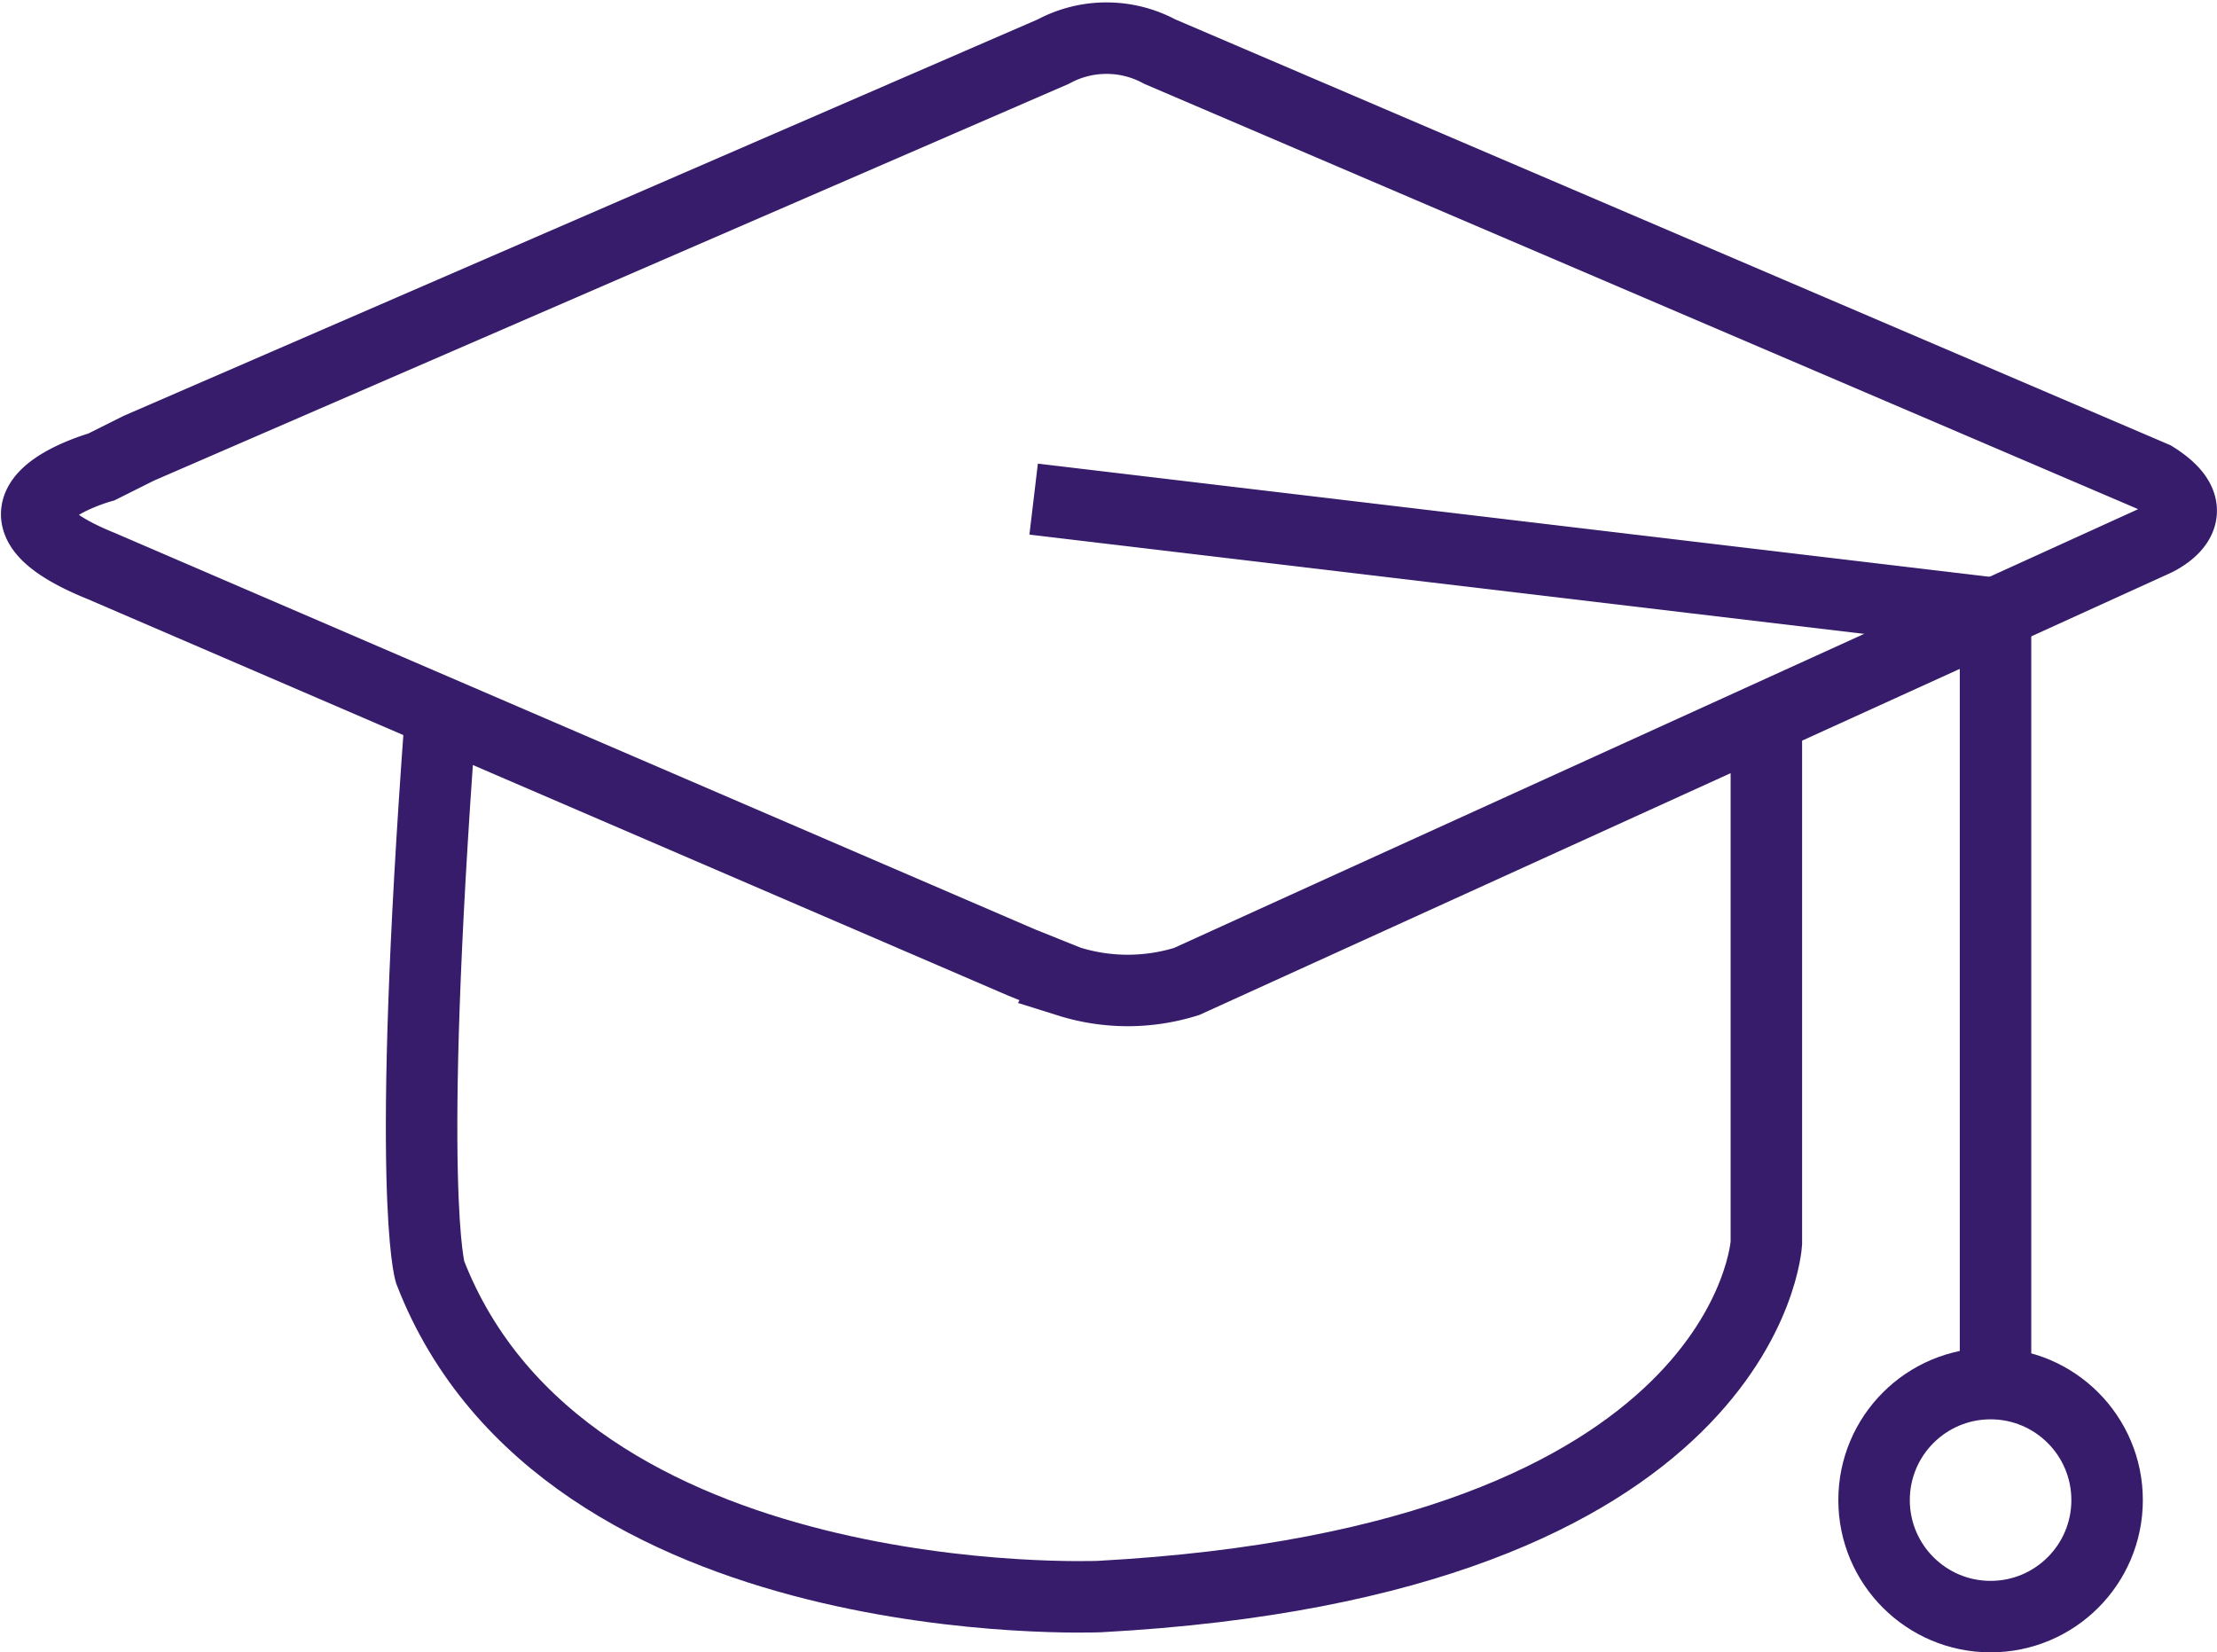
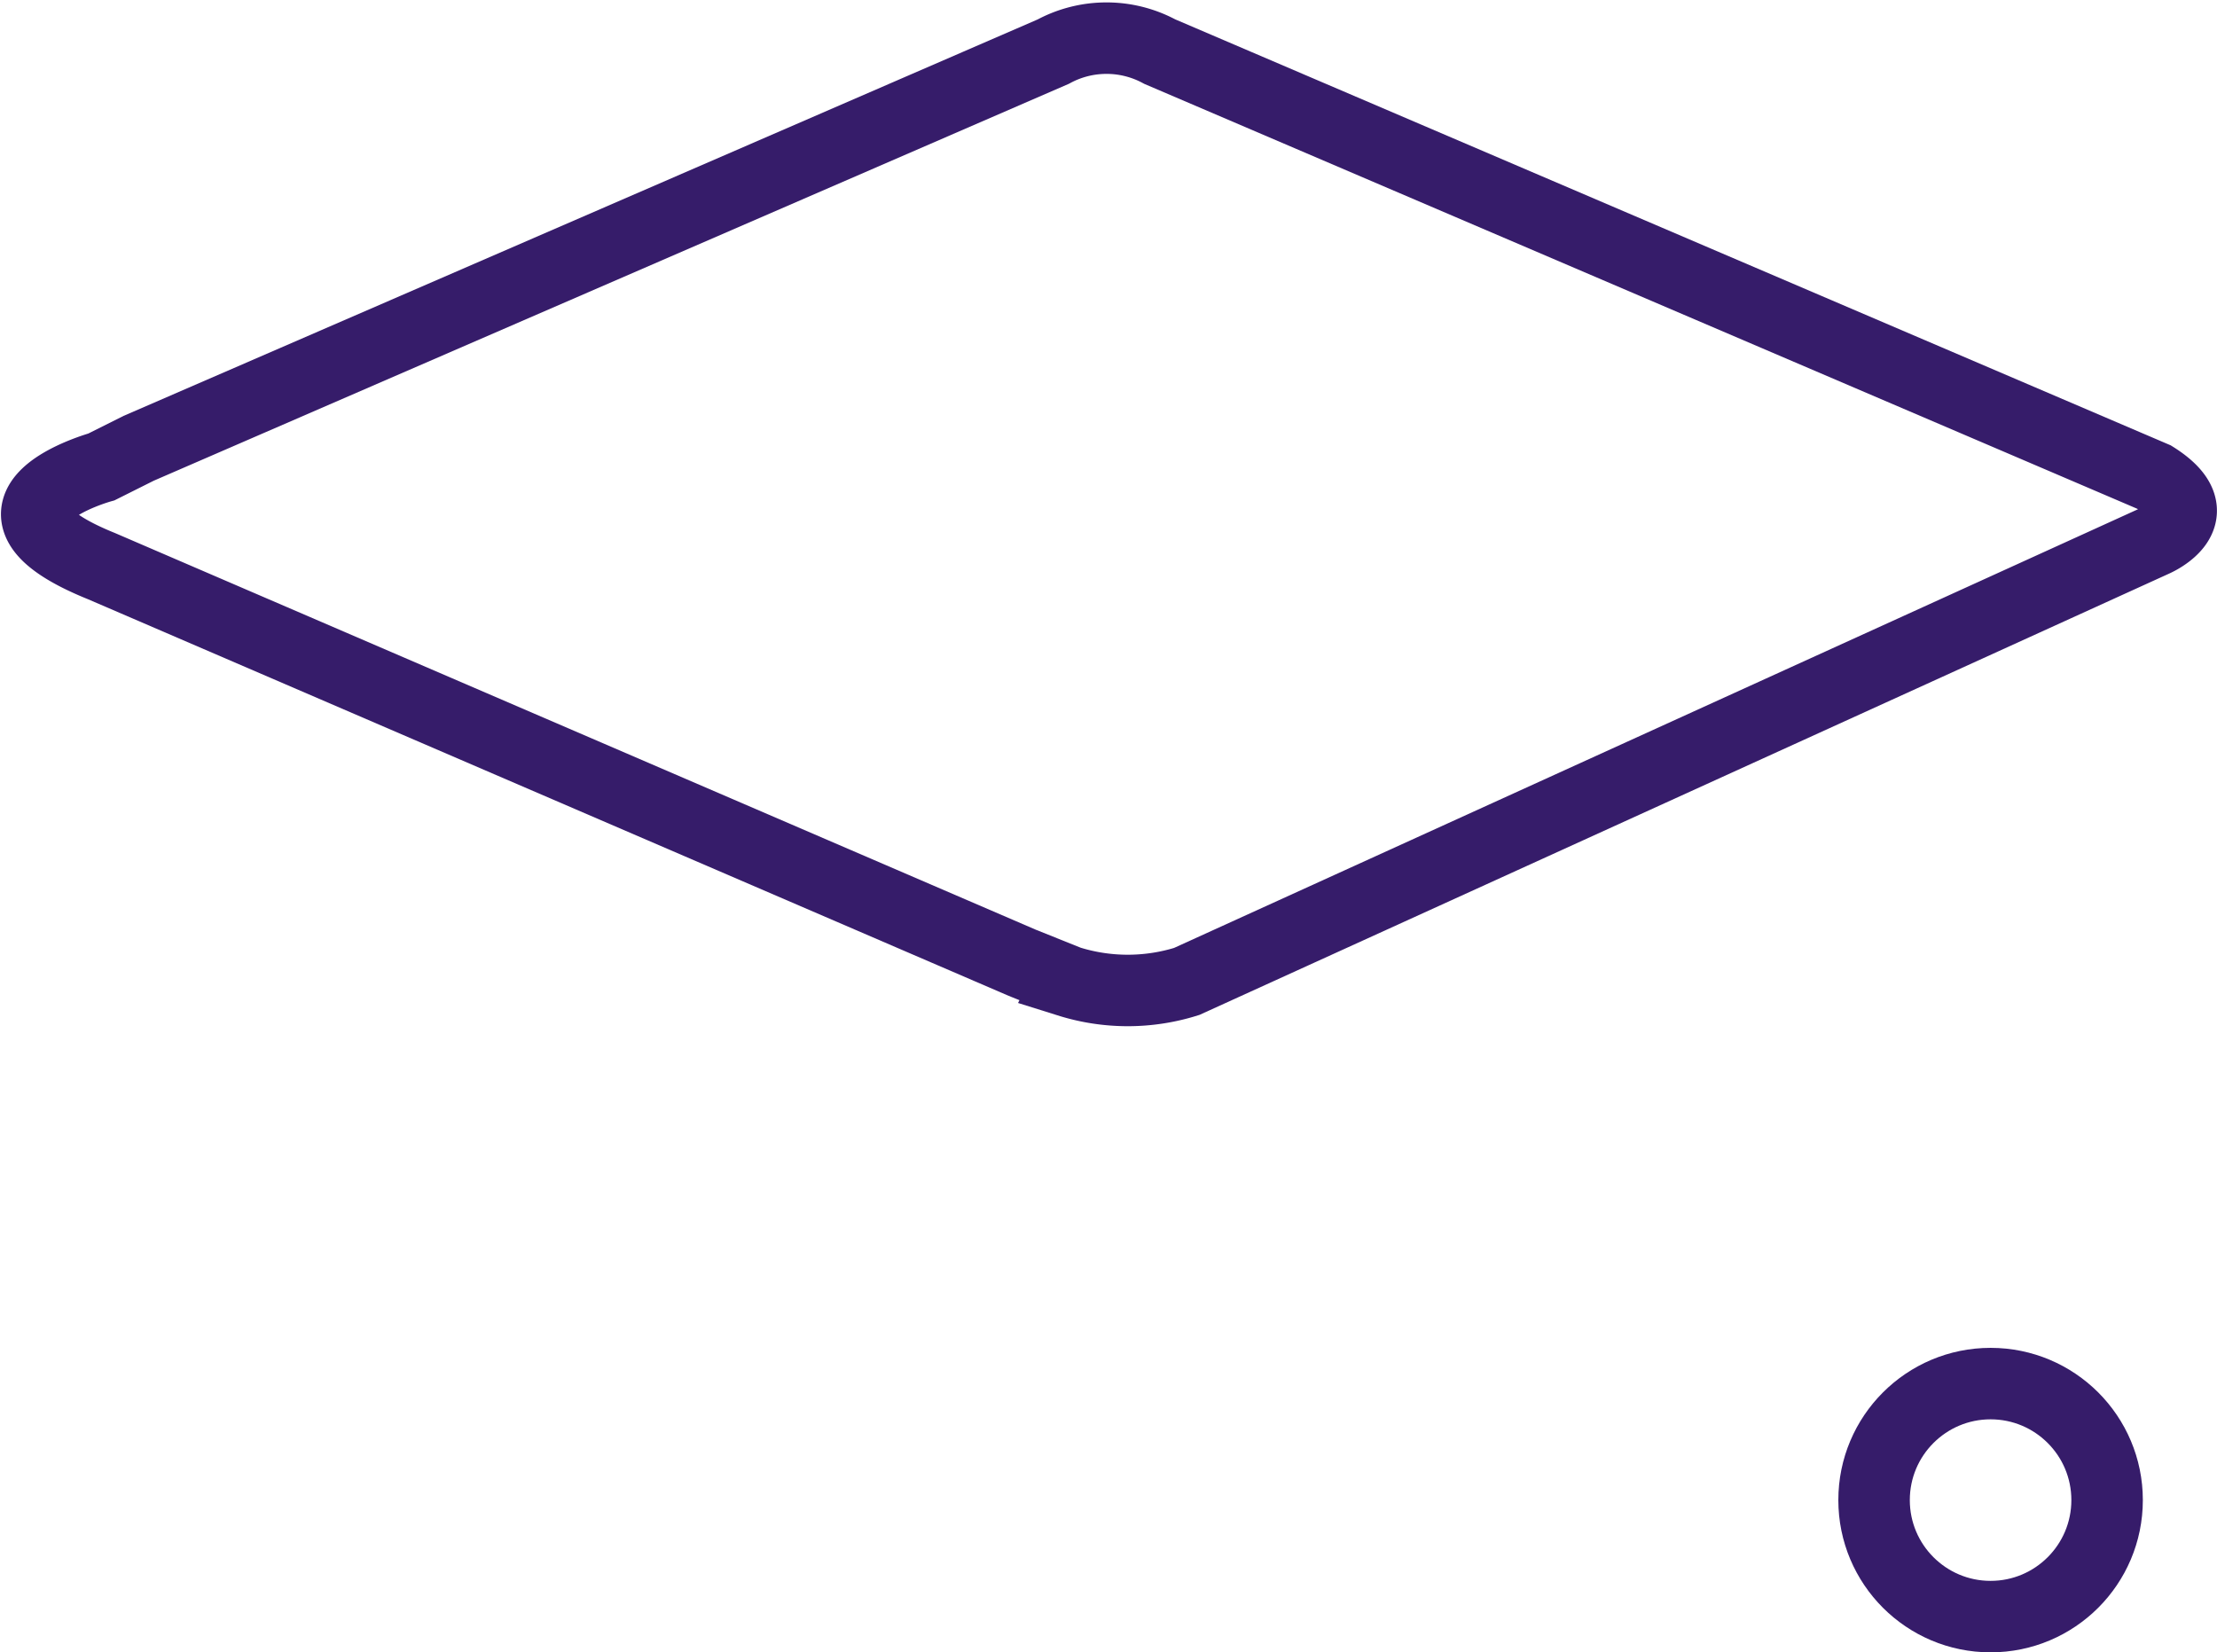
<svg xmlns="http://www.w3.org/2000/svg" width="62.031" height="46.236" viewBox="0 0 62.031 46.236">
  <g id="Group_5949" data-name="Group 5949" transform="translate(-281.508 -96.485)">
    <path id="Path_3289" data-name="Path 3289" d="M310.979,97.929l-25.591,11.1-1.041.521s-4.077,1.127,0,2.776l25.765,11.1,1.3.521a5.512,5.512,0,0,0,3.3,0l27.067-12.319s1.706-.723,0-1.793L313.957,97.929A3.132,3.132,0,0,0,310.979,97.929Z" transform="translate(0 0)" fill="rgba(0,0,0,0)" stroke="#361c6a" stroke-width="2" />
-     <path id="Path_3290" data-name="Path 3290" d="M358.643,145.056V123.508l-26.913-3.2" transform="translate(-21.301 -9.856)" fill="rgba(0,0,0,0)" stroke="#361c6a" stroke-width="2" />
-     <path id="Path_3291" data-name="Path 3291" d="M339.154,131.1v14.7s-.5,8.906-18.654,9.889c0,0-14.974.636-18.734-9.08,0,0-.694-2.215.289-15.508" transform="translate(-8.224 -14.53)" fill="rgba(0,0,0,0)" stroke="#361c6a" stroke-width="2" />
    <circle id="Ellipse_21" data-name="Ellipse 21" cx="3.26" cy="3.26" r="3.26" transform="translate(333.944 135.2)" fill="rgba(0,0,0,0)" stroke="#361c6a" stroke-width="2" />
  </g>
</svg>